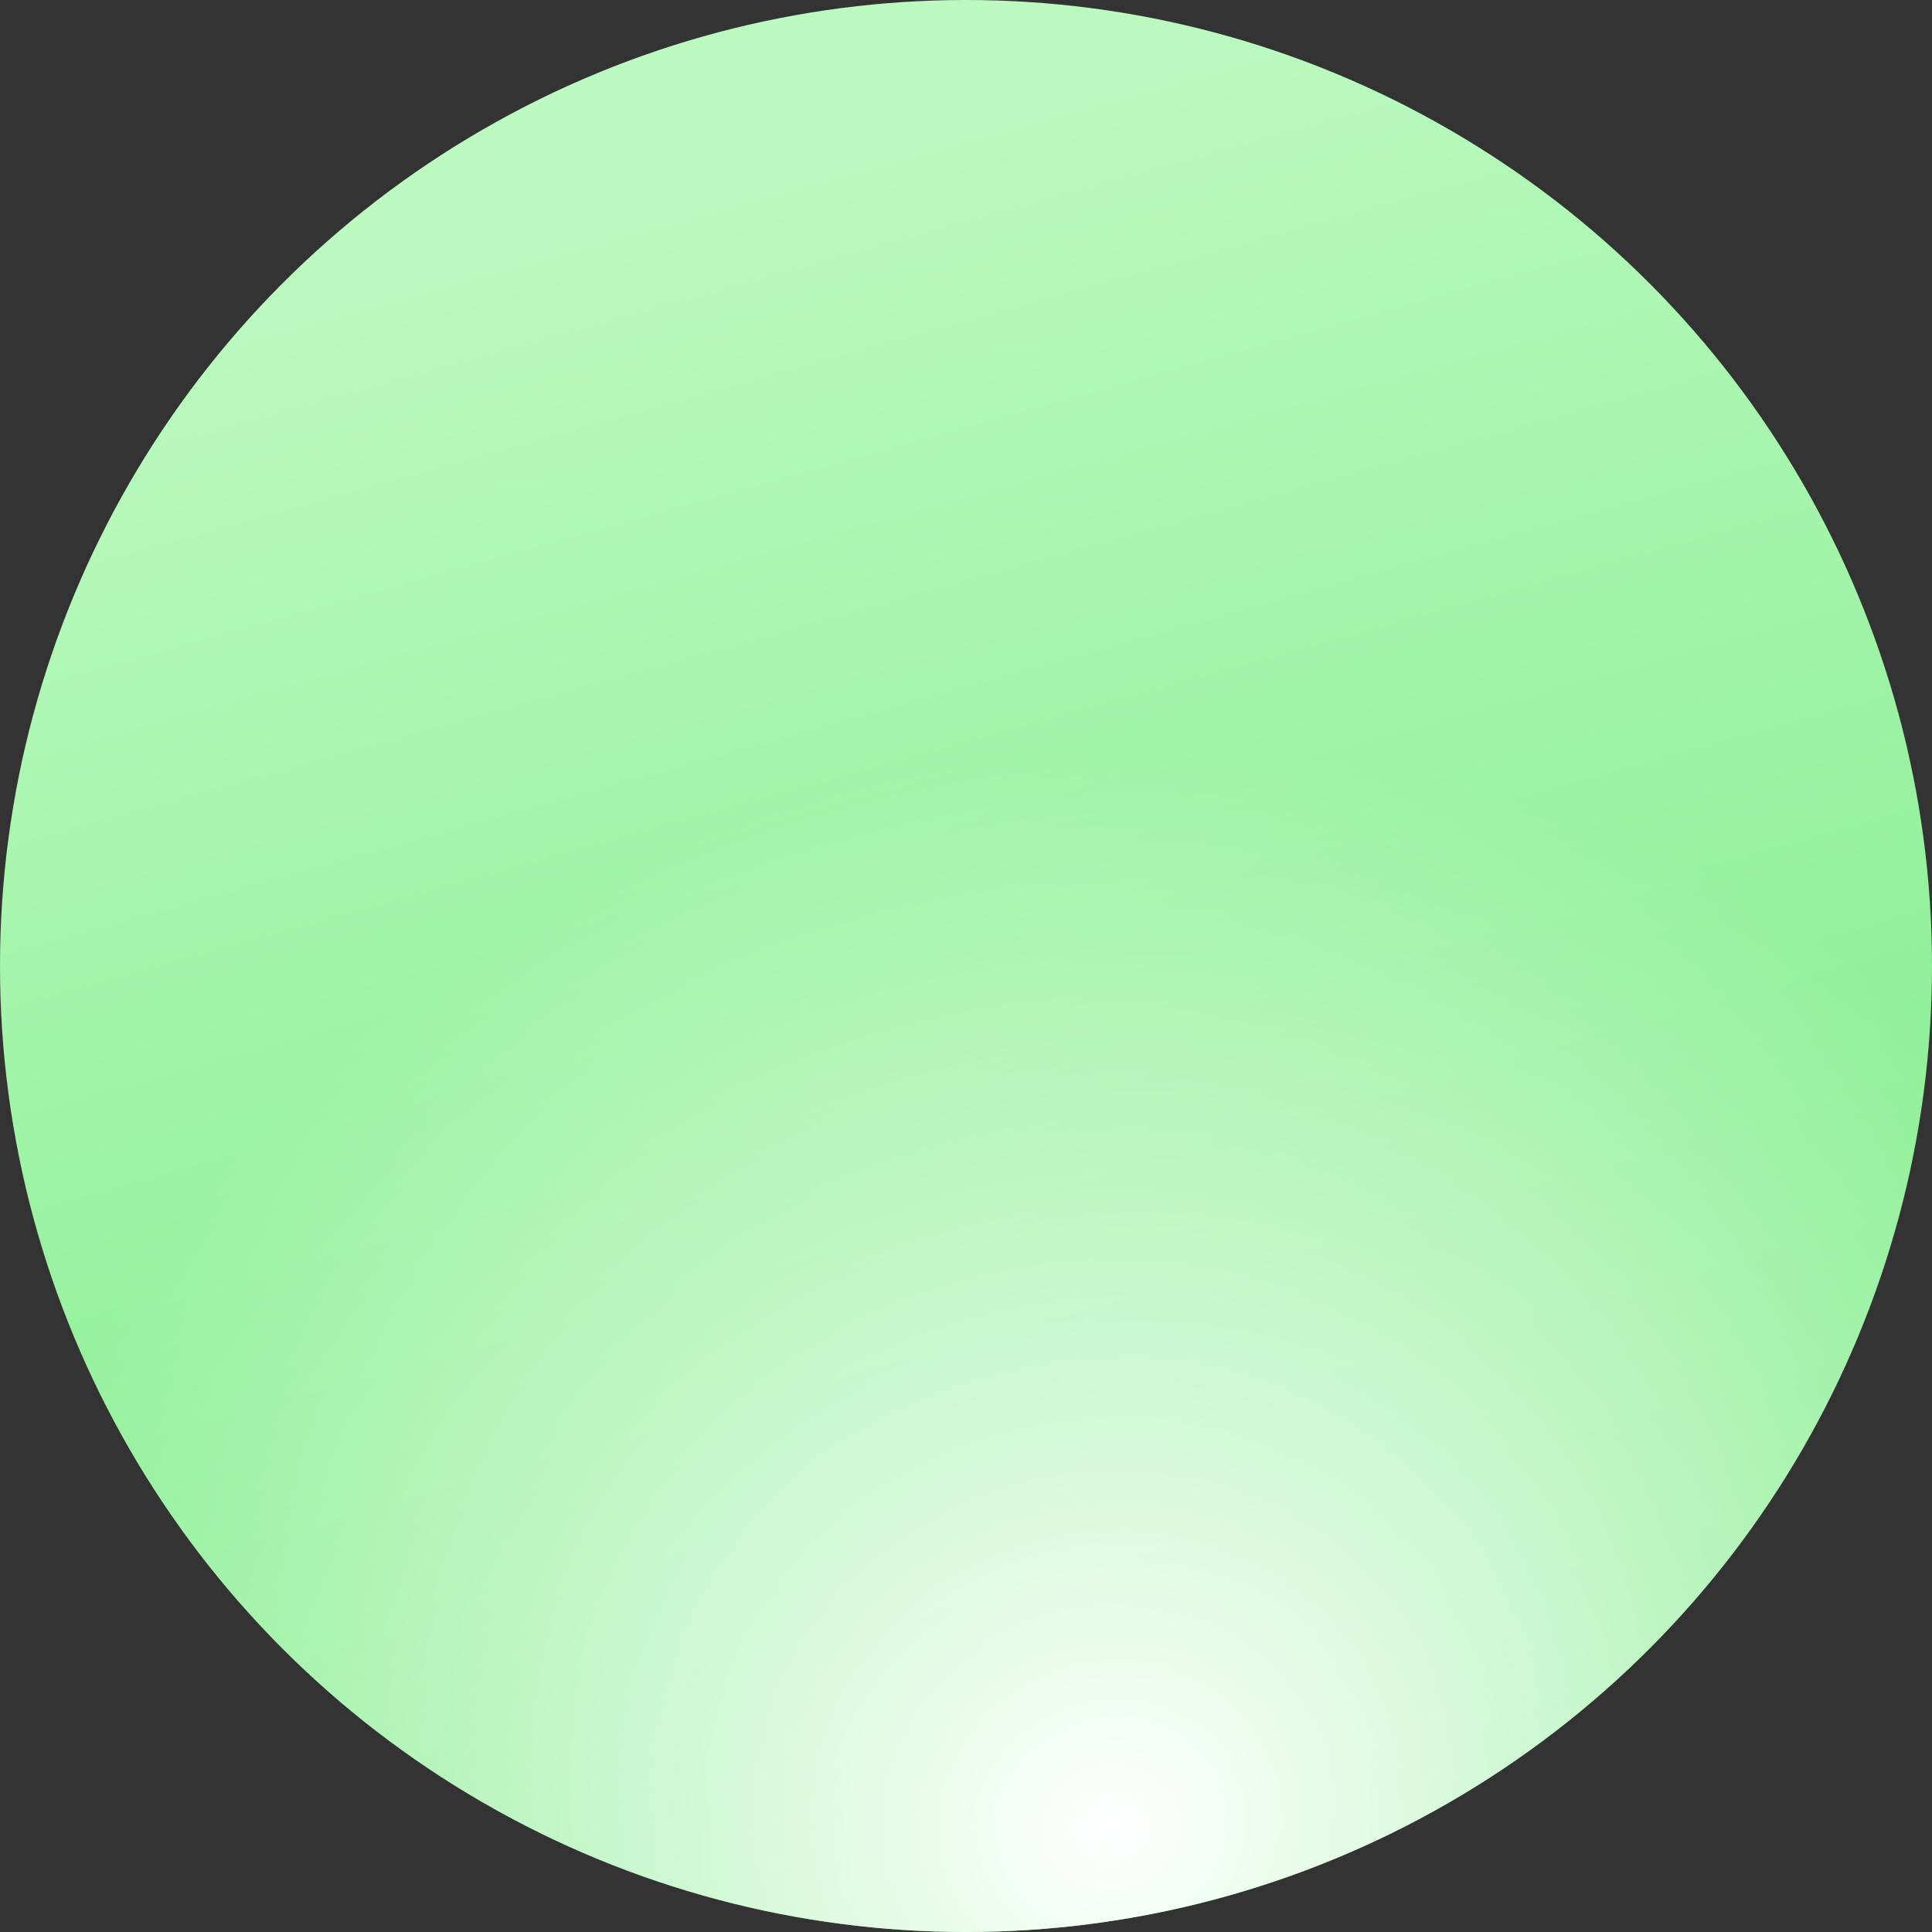
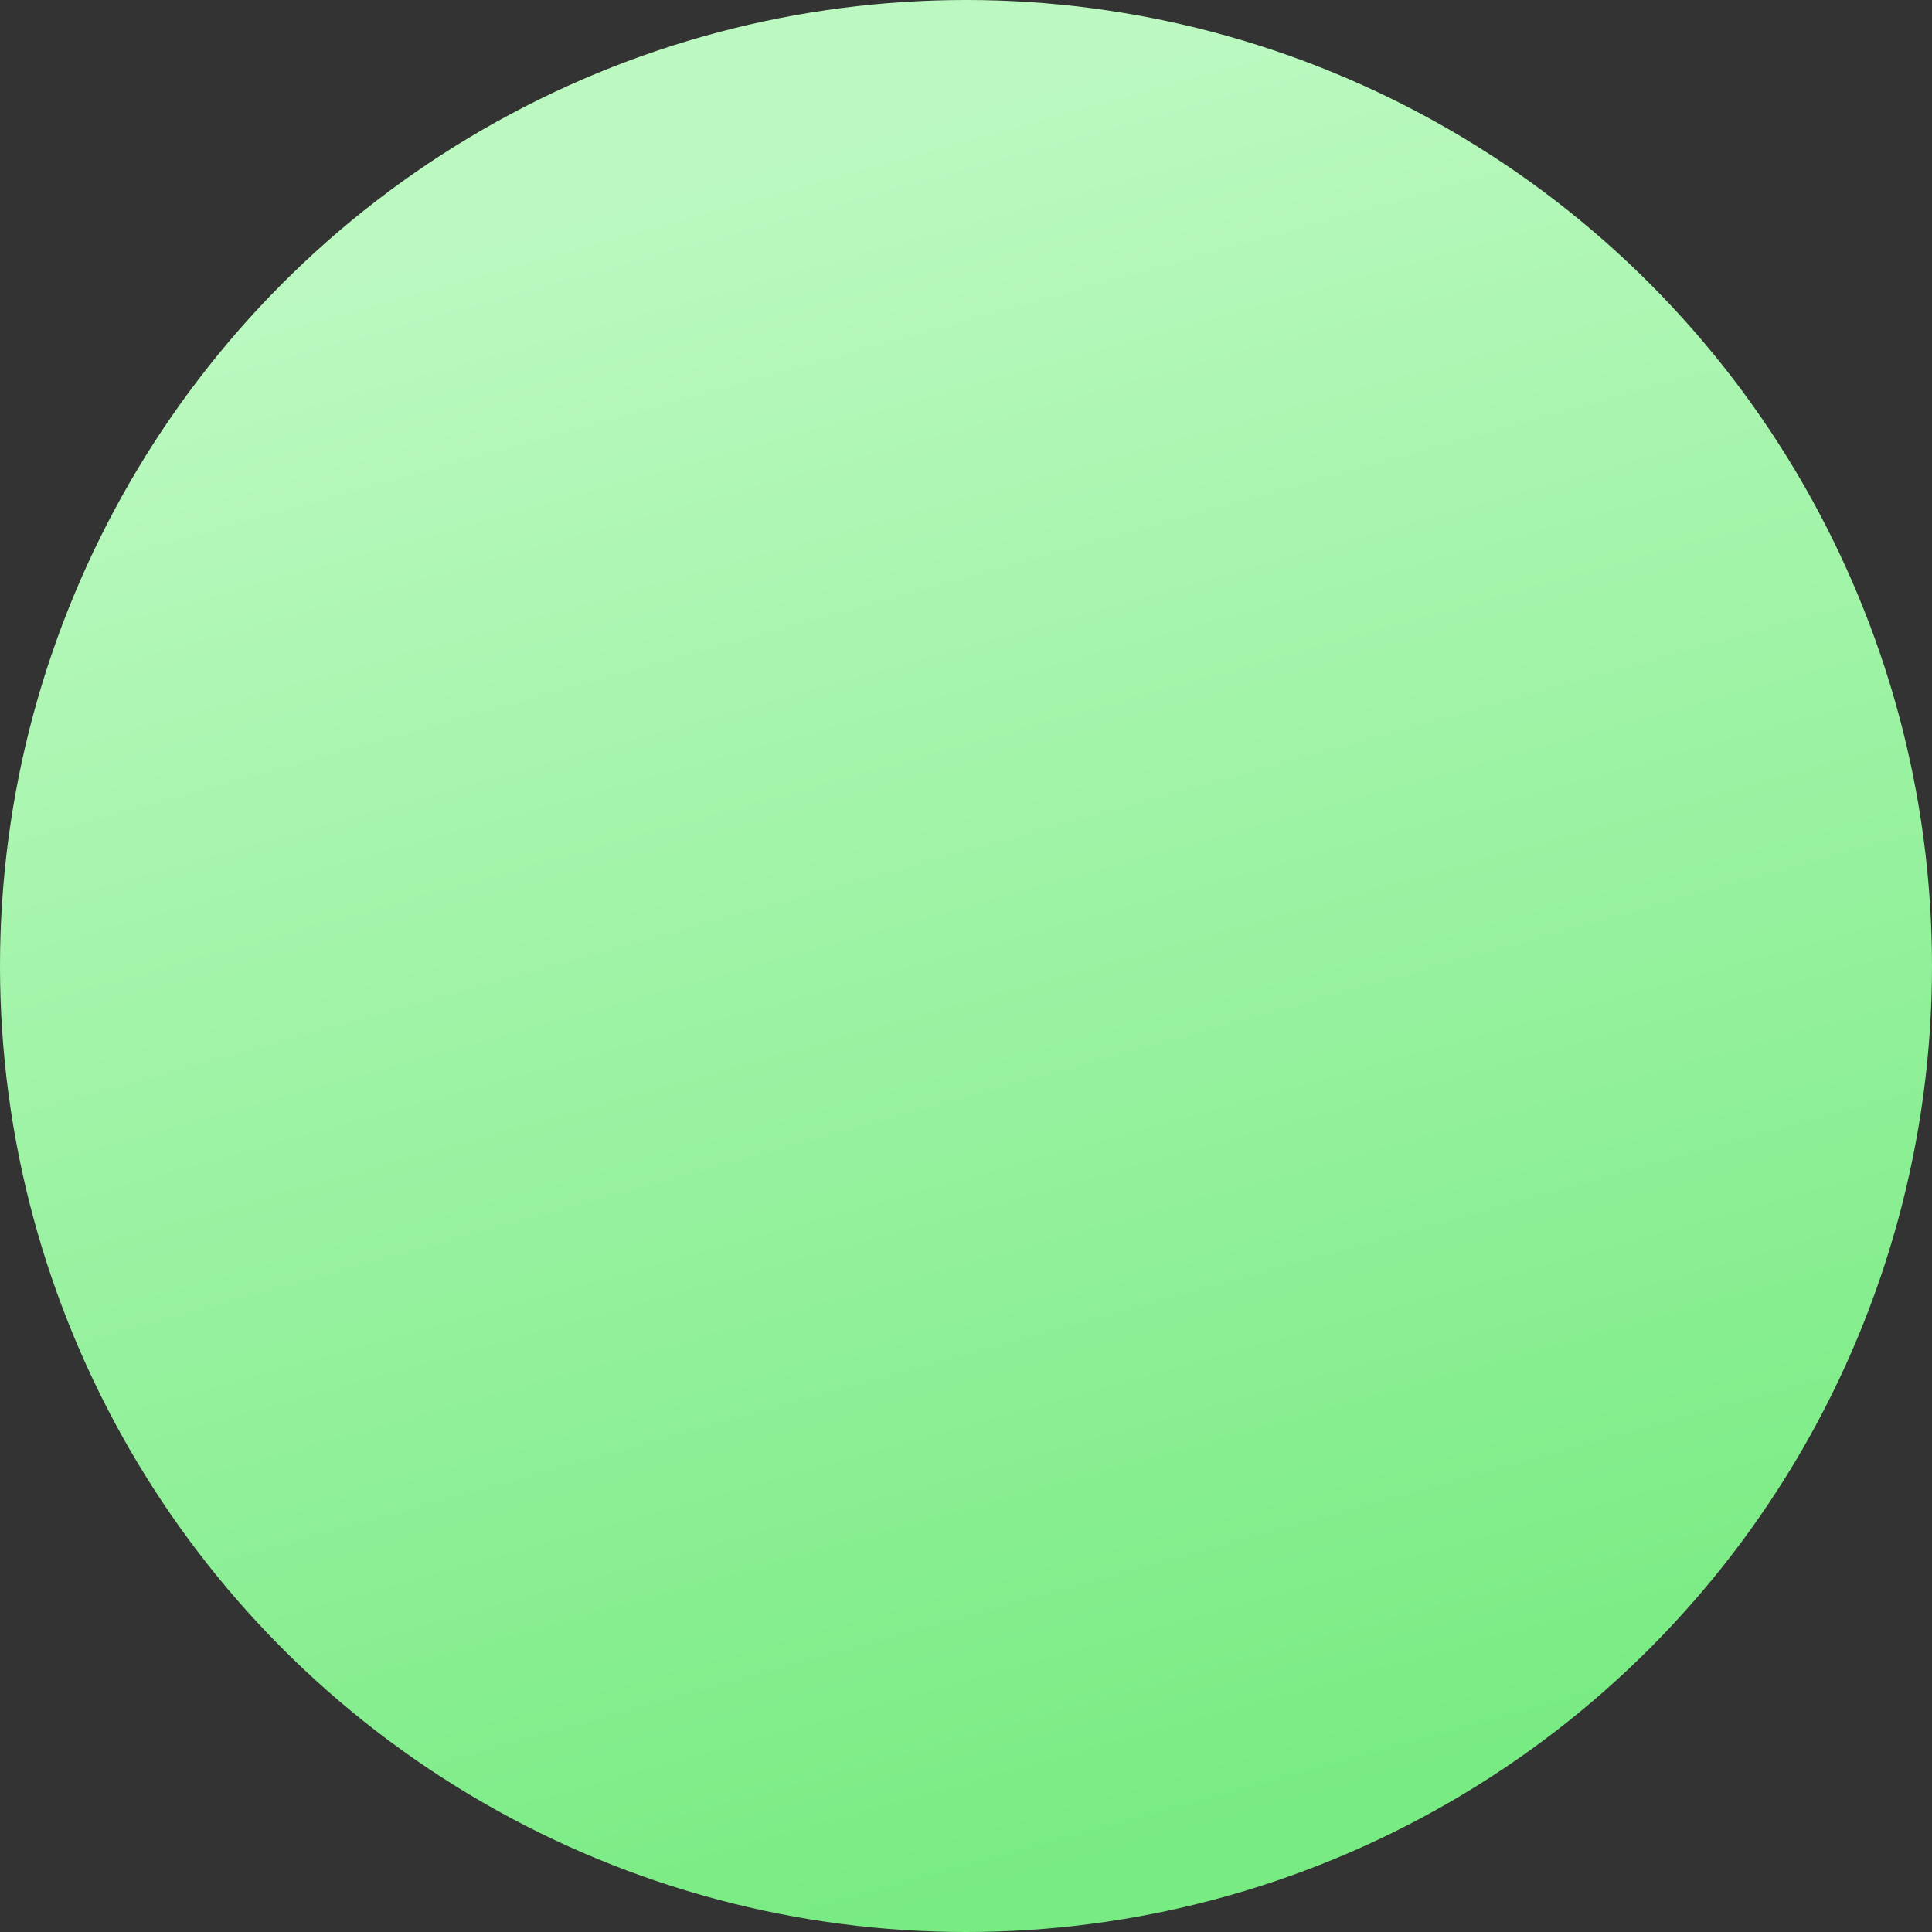
<svg xmlns="http://www.w3.org/2000/svg" width="437" height="437" viewBox="0 0 437 437" fill="none">
  <rect x="0" y="0" width="437" height="437" fill="#333333" stroke="none" />
  <circle cx="218.5" cy="218.5" r="218.5" fill="url(#paint0_linear_2430_8582)" />
-   <circle cx="218.5" cy="218.5" r="218.5" fill="url(#paint1_radial_2430_8582)" />
  <defs>
    <linearGradient id="paint0_linear_2430_8582" x1="169.011" y1="36.417" x2="275.925" y2="421.038" gradientUnits="userSpaceOnUse">
      <stop stop-color="#BBF9C0" />
      <stop offset="1" stop-color="#78EB82" />
    </linearGradient>
    <radialGradient id="paint1_radial_2430_8582" cx="0" cy="0" r="1" gradientUnits="userSpaceOnUse" gradientTransform="translate(250.87 412.722) rotate(-107.596) scale(241.96 269.599)">
      <stop stop-color="white" />
      <stop offset="1" stop-color="white" stop-opacity="0" />
    </radialGradient>
  </defs>
</svg>